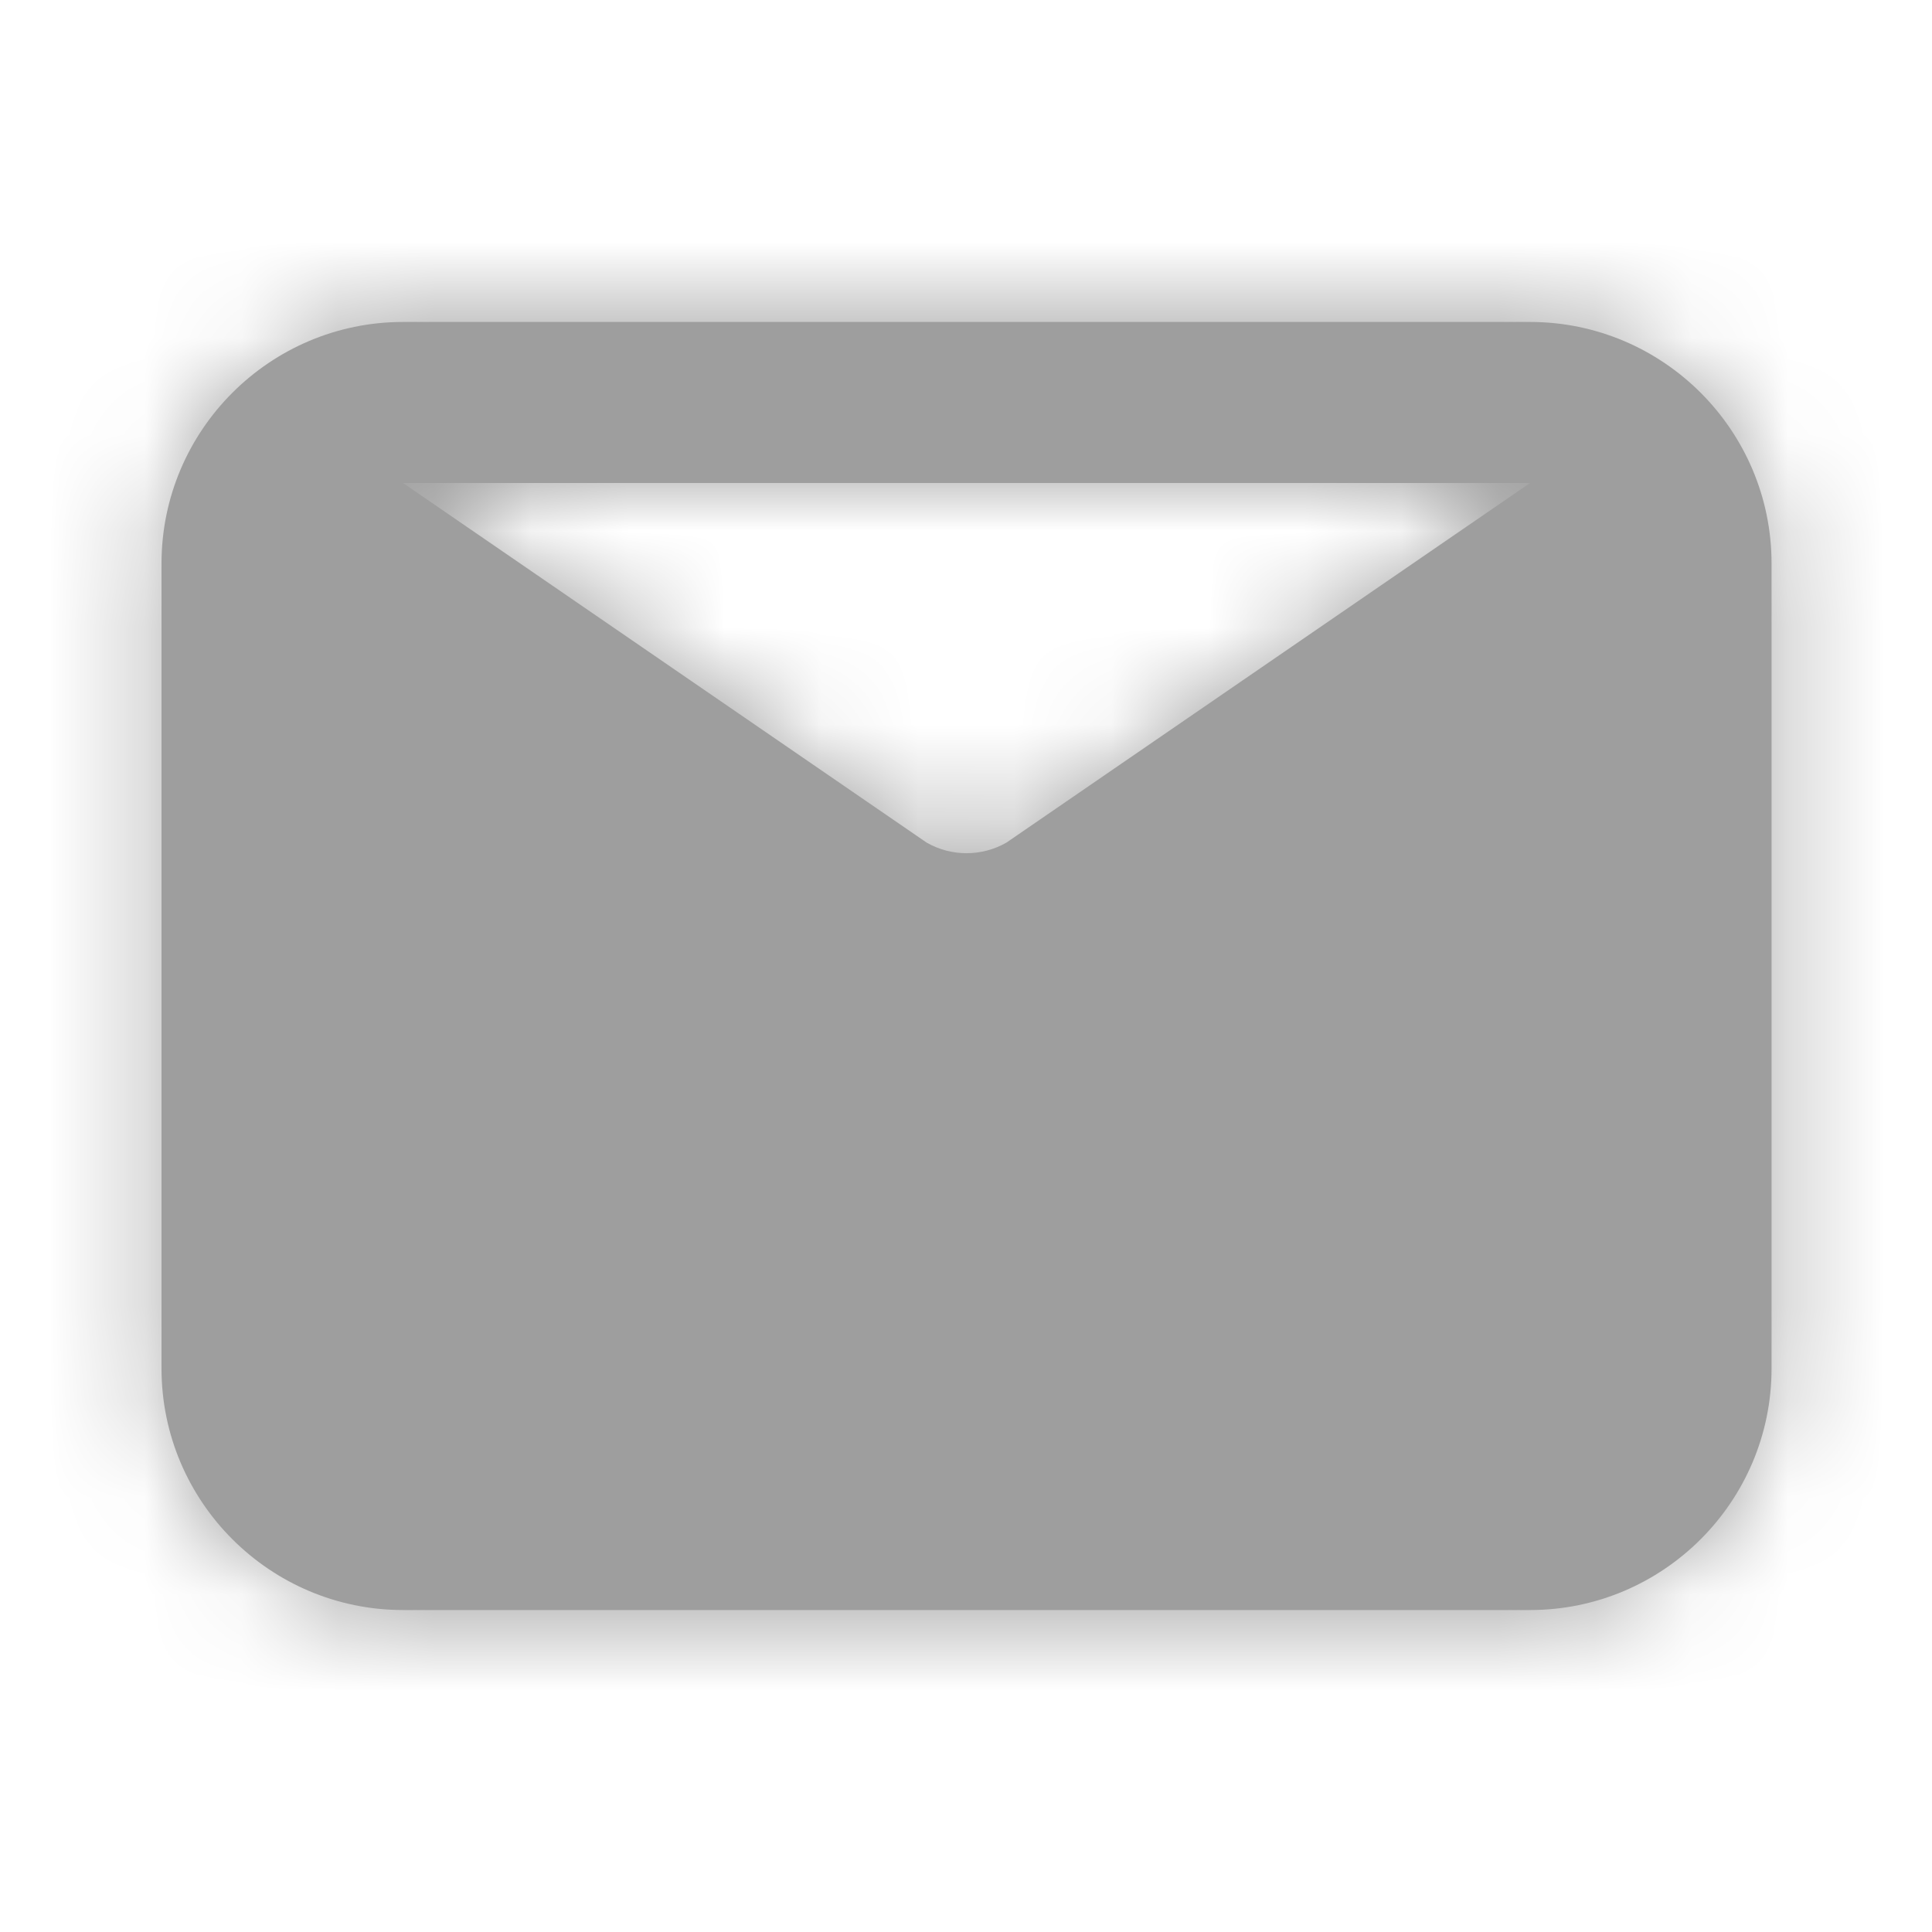
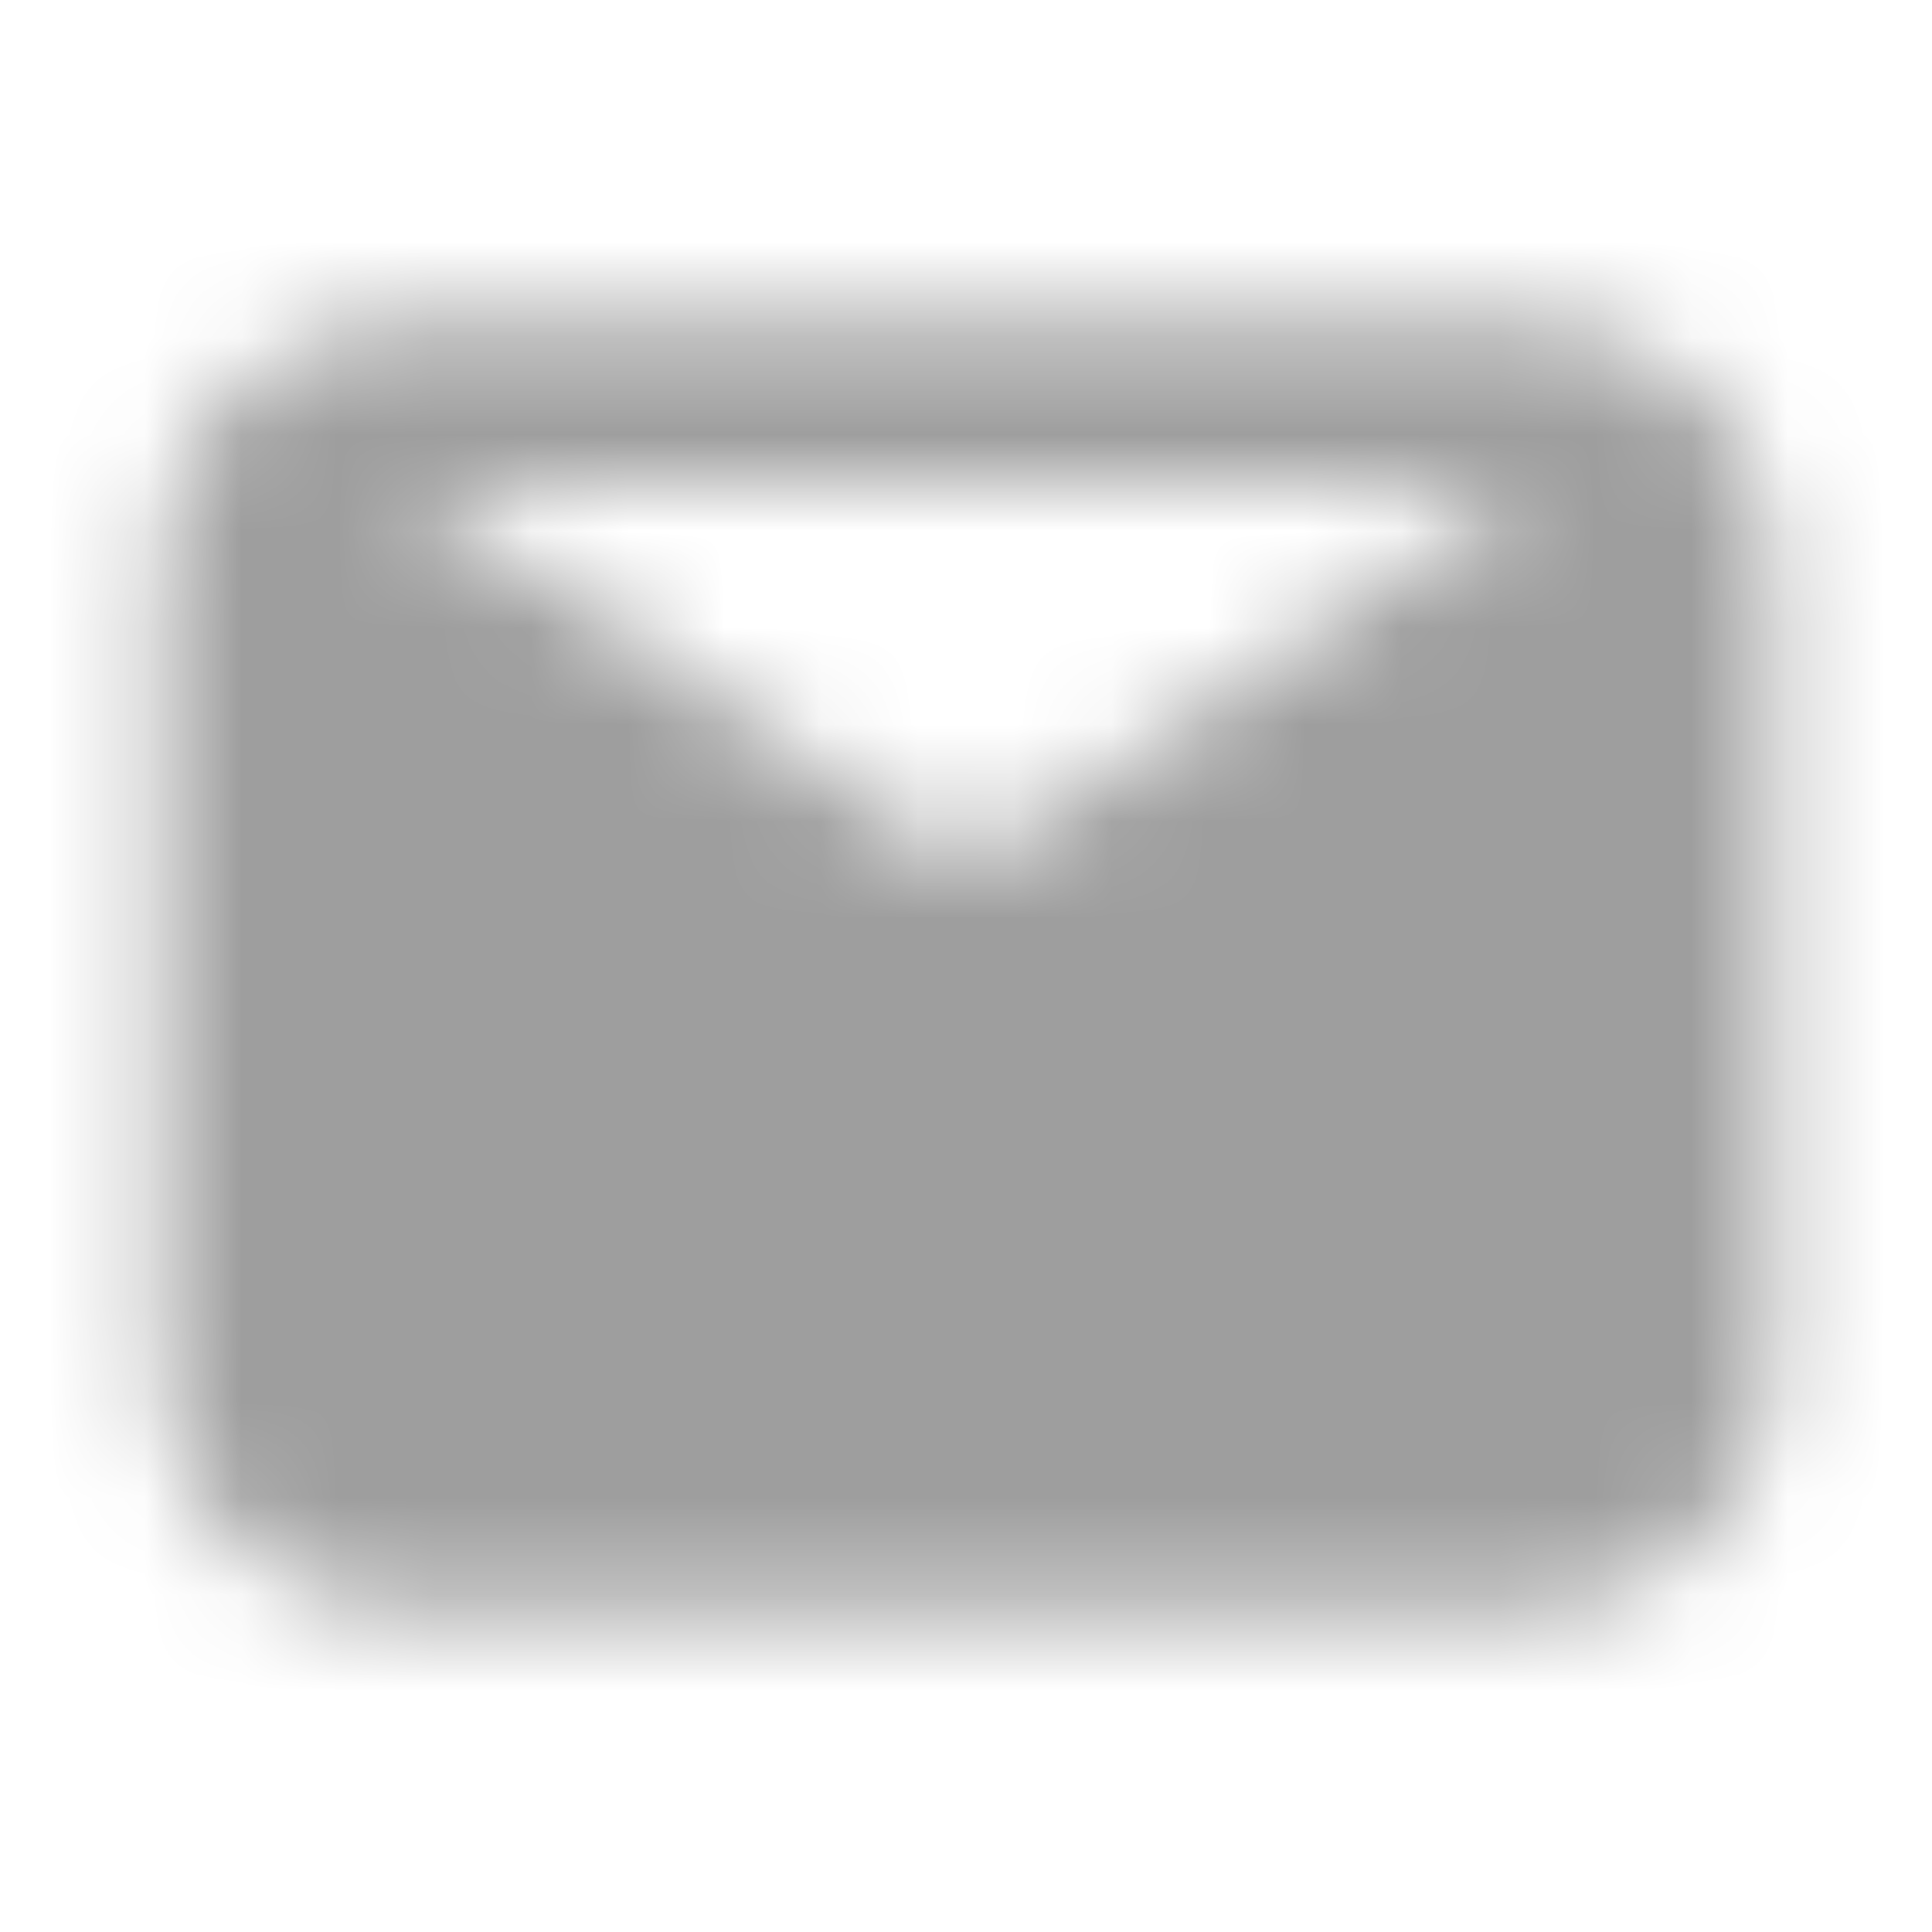
<svg xmlns="http://www.w3.org/2000/svg" width="20" height="20" viewBox="0 0 20 20" fill="none">
-   <path fill-rule="evenodd" clip-rule="evenodd" d="M15.839 5L10.418 8.723C10.162 8.869 9.849 8.869 9.593 8.723L4.172 5H15.839ZM15.839 3.333H4.172C2.794 3.333 1.672 4.455 1.672 5.833V14.167C1.672 15.545 2.794 16.667 4.172 16.667H15.839C17.217 16.667 18.339 15.545 18.339 14.167V5.833C18.339 4.455 17.217 3.333 15.839 3.333Z" fill="#9E9E9E" />
  <mask id="mask0_97_8771" style="mask-type:luminance" maskUnits="userSpaceOnUse" x="1" y="3" width="18" height="14">
    <path fill-rule="evenodd" clip-rule="evenodd" d="M15.839 5L10.418 8.723C10.162 8.869 9.849 8.869 9.593 8.723L4.172 5H15.839ZM15.839 3.333H4.172C2.794 3.333 1.672 4.455 1.672 5.833V14.167C1.672 15.545 2.794 16.667 4.172 16.667H15.839C17.217 16.667 18.339 15.545 18.339 14.167V5.833C18.339 4.455 17.217 3.333 15.839 3.333Z" fill="white" />
  </mask>
  <g mask="url(#mask0_97_8771)">
    <rect width="20" height="20" fill="#9E9E9E" />
  </g>
</svg>